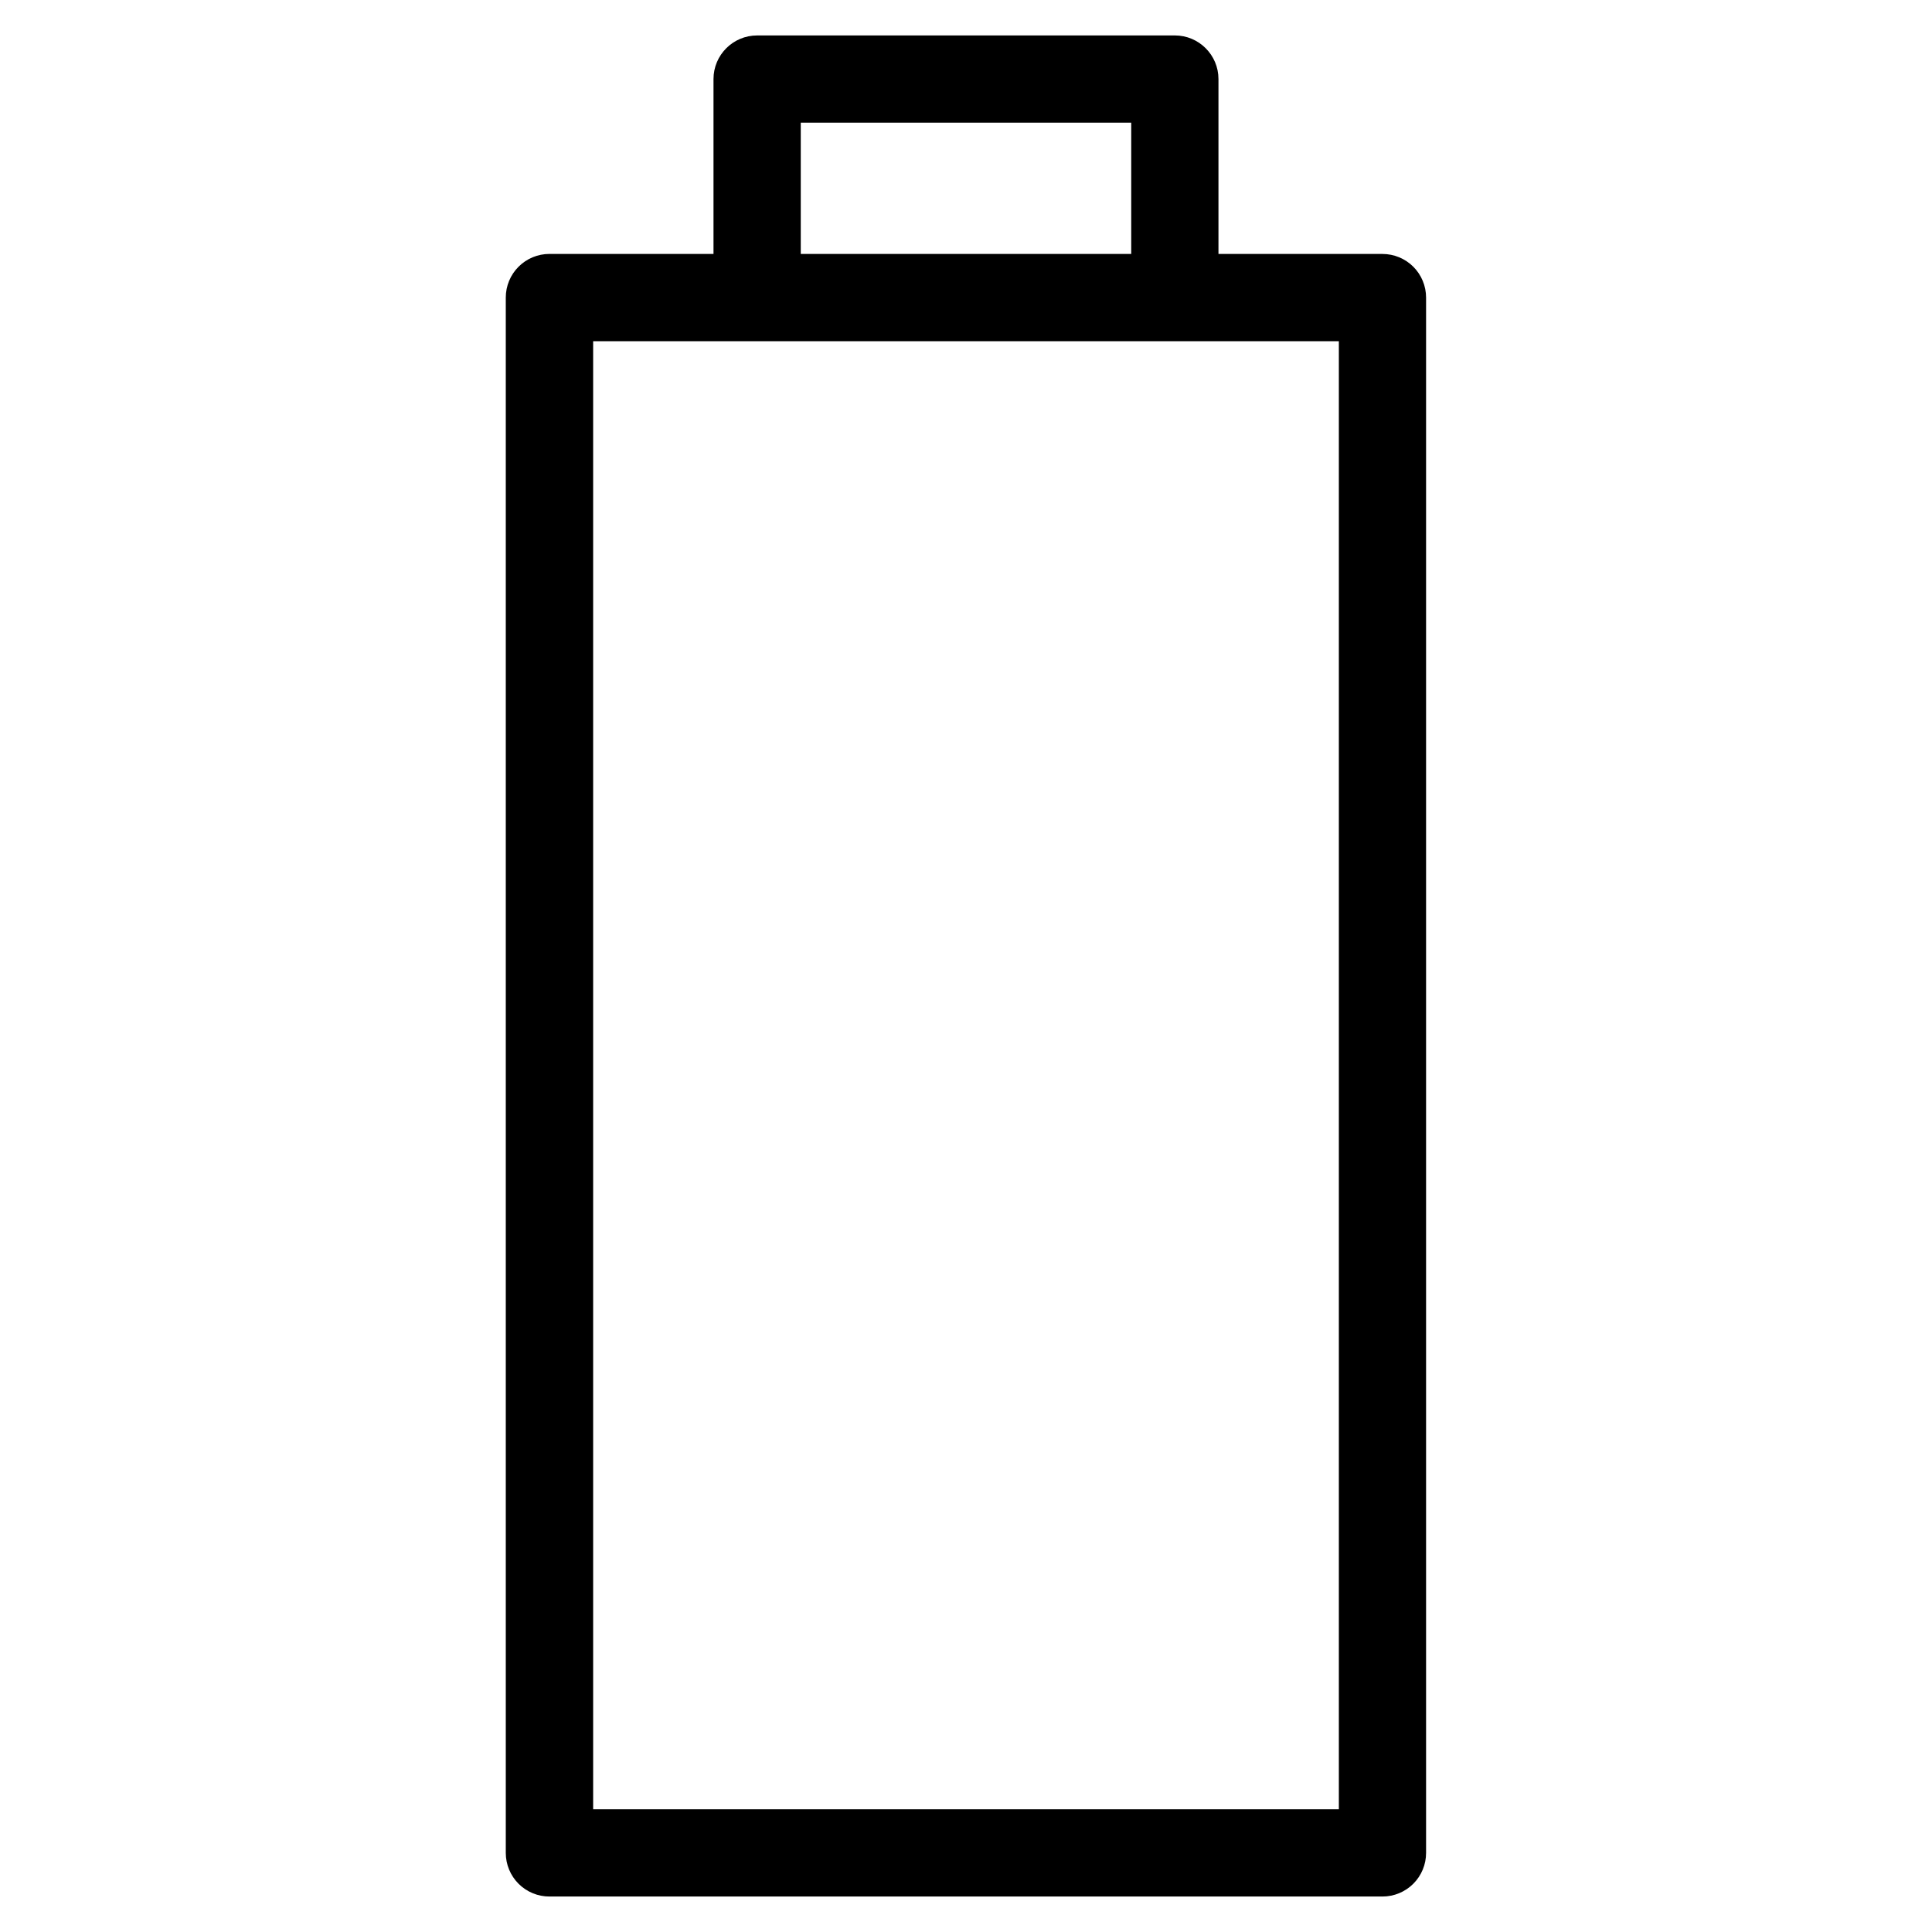
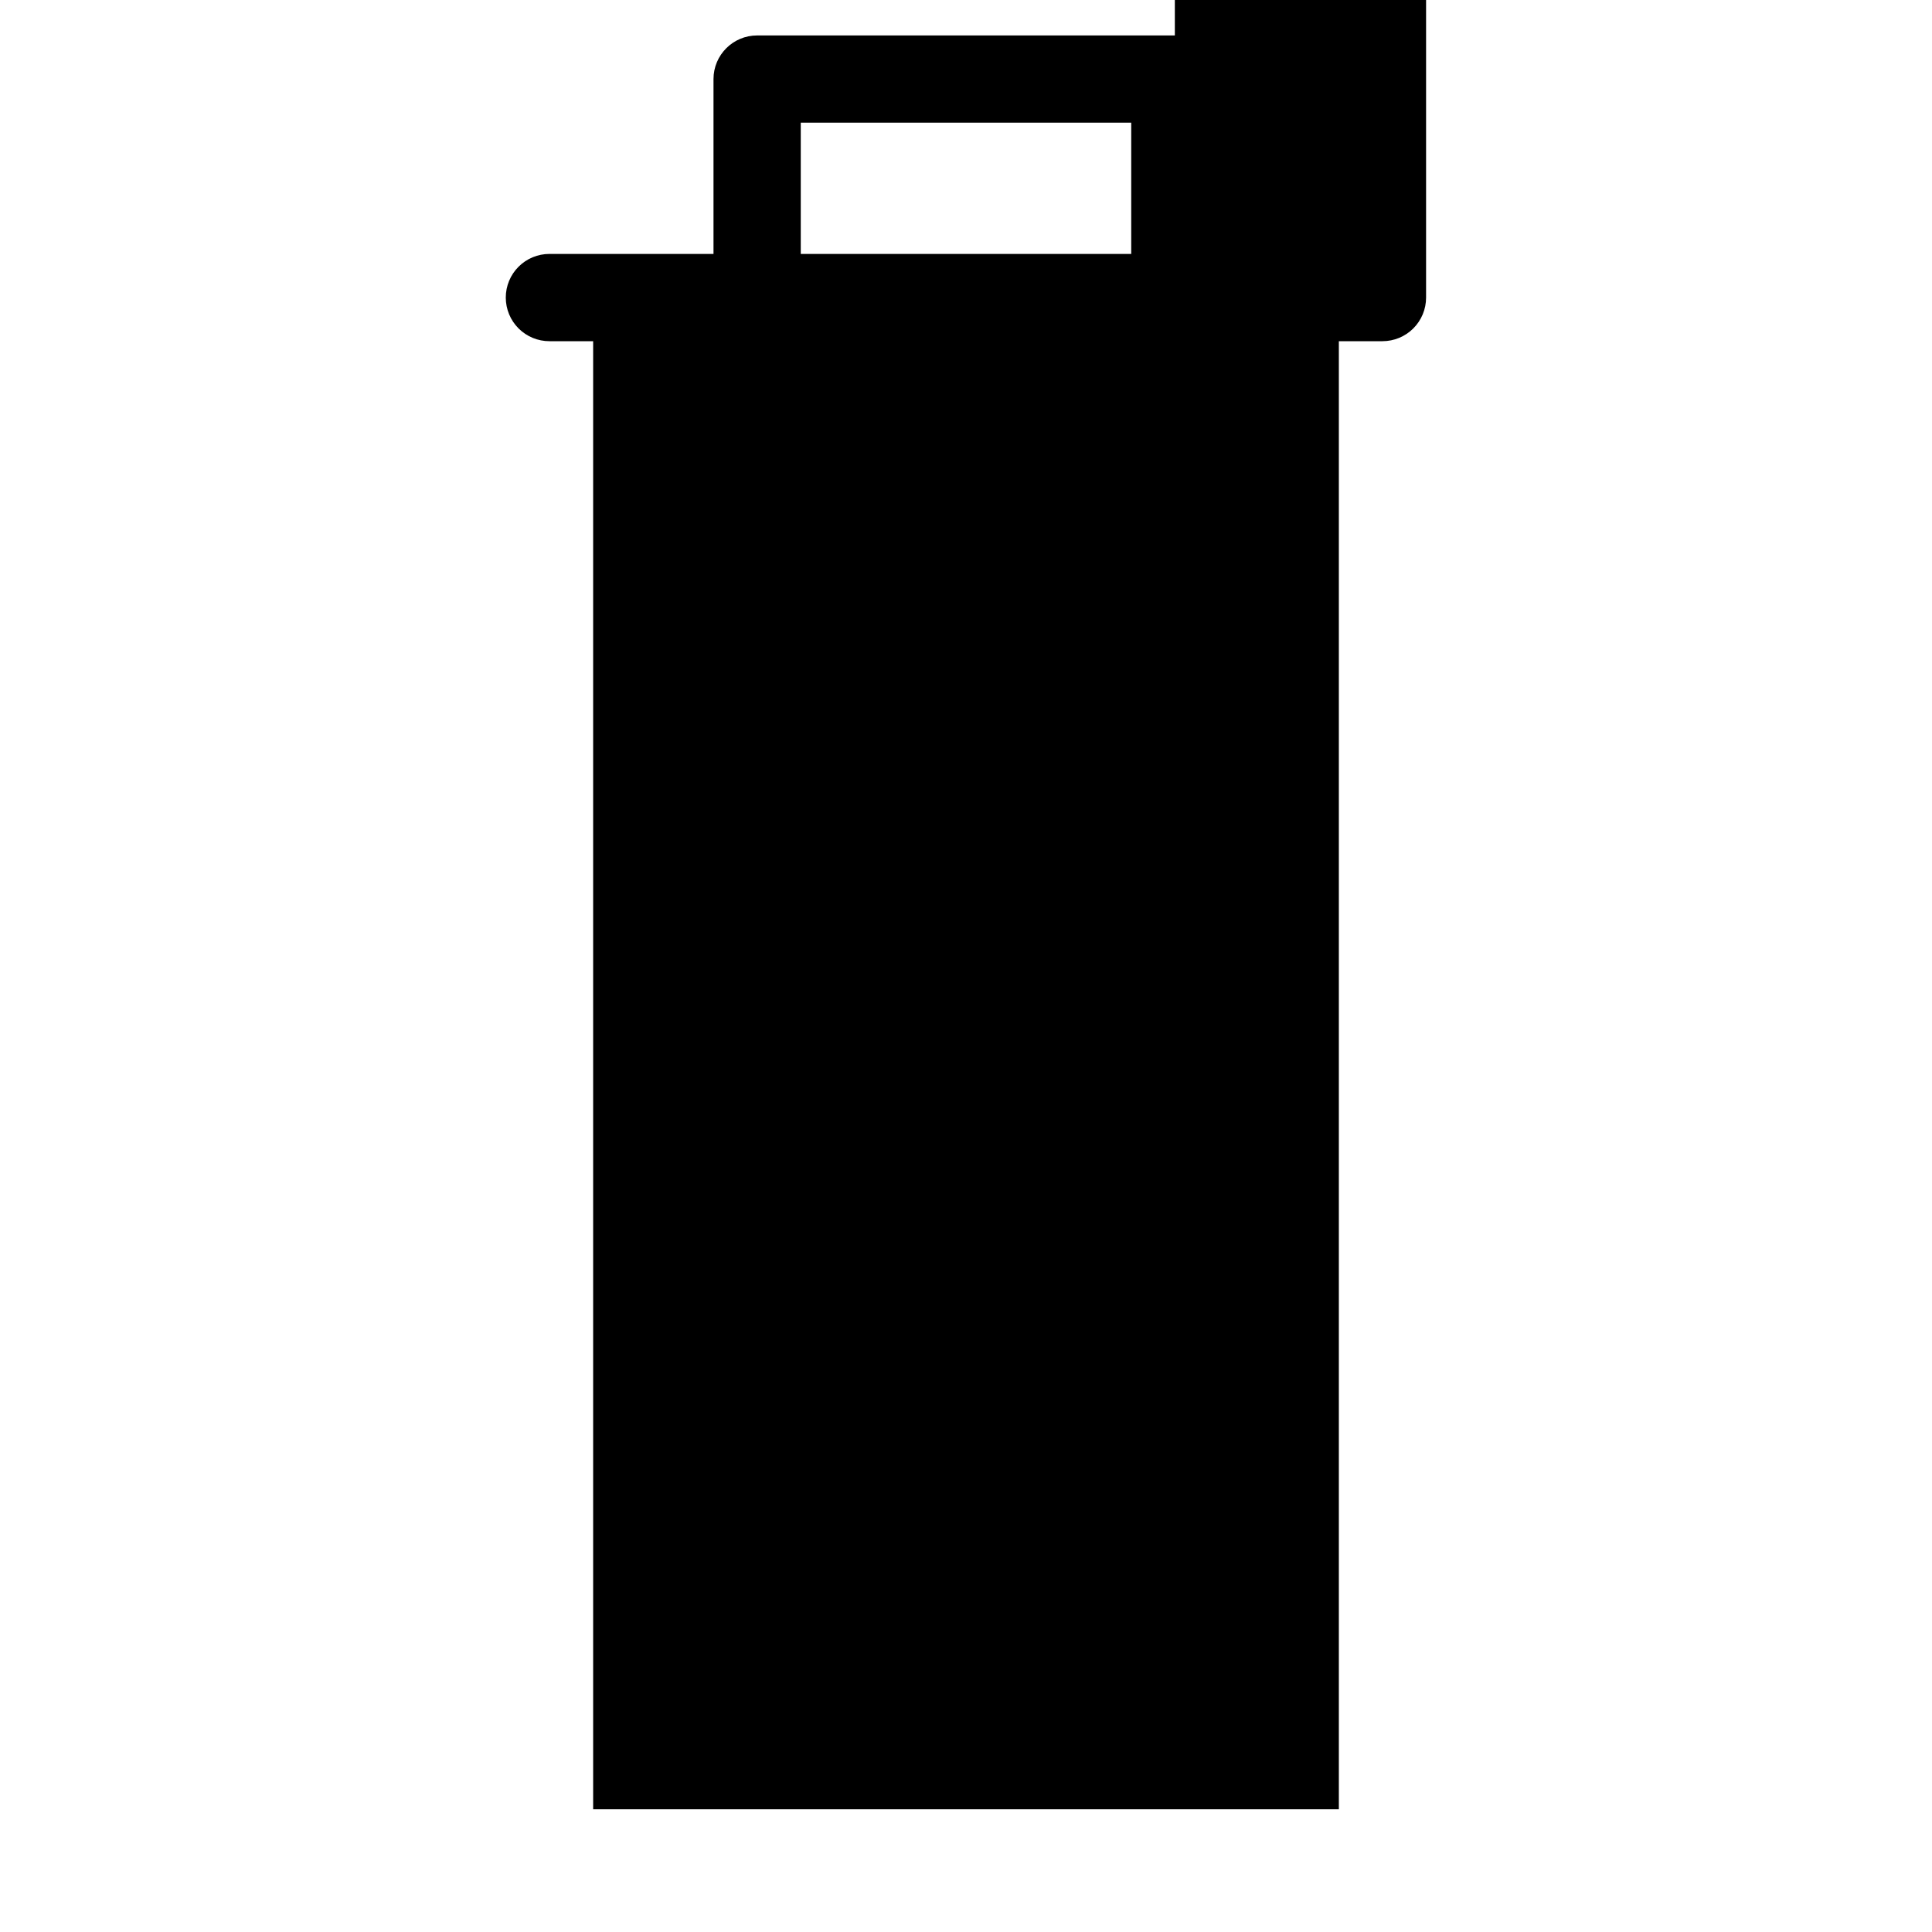
<svg xmlns="http://www.w3.org/2000/svg" fill="#000000" width="800px" height="800px" version="1.1" viewBox="144 144 512 512">
-   <path d="m498.81 623.48h-197.62v-389.06h197.62zm-142.6-446.97h87.578v34.785l-87.578-0.004zm99.137-23.117h-110.7c-6.383 0-11.559 5.176-11.562 11.559v46.34h-43.488 0.004c-3.066 0-6.008 1.219-8.176 3.387-2.172 2.168-3.387 5.109-3.387 8.176v412.18c0 3.07 1.219 6.016 3.394 8.188 2.176 2.168 5.121 3.383 8.195 3.375h220.74c3.066 0 6.008-1.219 8.176-3.387 2.168-2.168 3.387-5.109 3.383-8.176v-412.17c0.004-3.066-1.215-6.008-3.383-8.18-2.168-2.168-5.109-3.383-8.176-3.383h-43.461v-46.352c-0.004-6.383-5.176-11.559-11.562-11.559z" fill-rule="evenodd" />
+   <path d="m498.81 623.48h-197.62v-389.06h197.62zm-142.6-446.97h87.578v34.785l-87.578-0.004zm99.137-23.117h-110.7c-6.383 0-11.559 5.176-11.562 11.559v46.34h-43.488 0.004c-3.066 0-6.008 1.219-8.176 3.387-2.172 2.168-3.387 5.109-3.387 8.176c0 3.07 1.219 6.016 3.394 8.188 2.176 2.168 5.121 3.383 8.195 3.375h220.74c3.066 0 6.008-1.219 8.176-3.387 2.168-2.168 3.387-5.109 3.383-8.176v-412.17c0.004-3.066-1.215-6.008-3.383-8.18-2.168-2.168-5.109-3.383-8.176-3.383h-43.461v-46.352c-0.004-6.383-5.176-11.559-11.562-11.559z" fill-rule="evenodd" />
</svg>